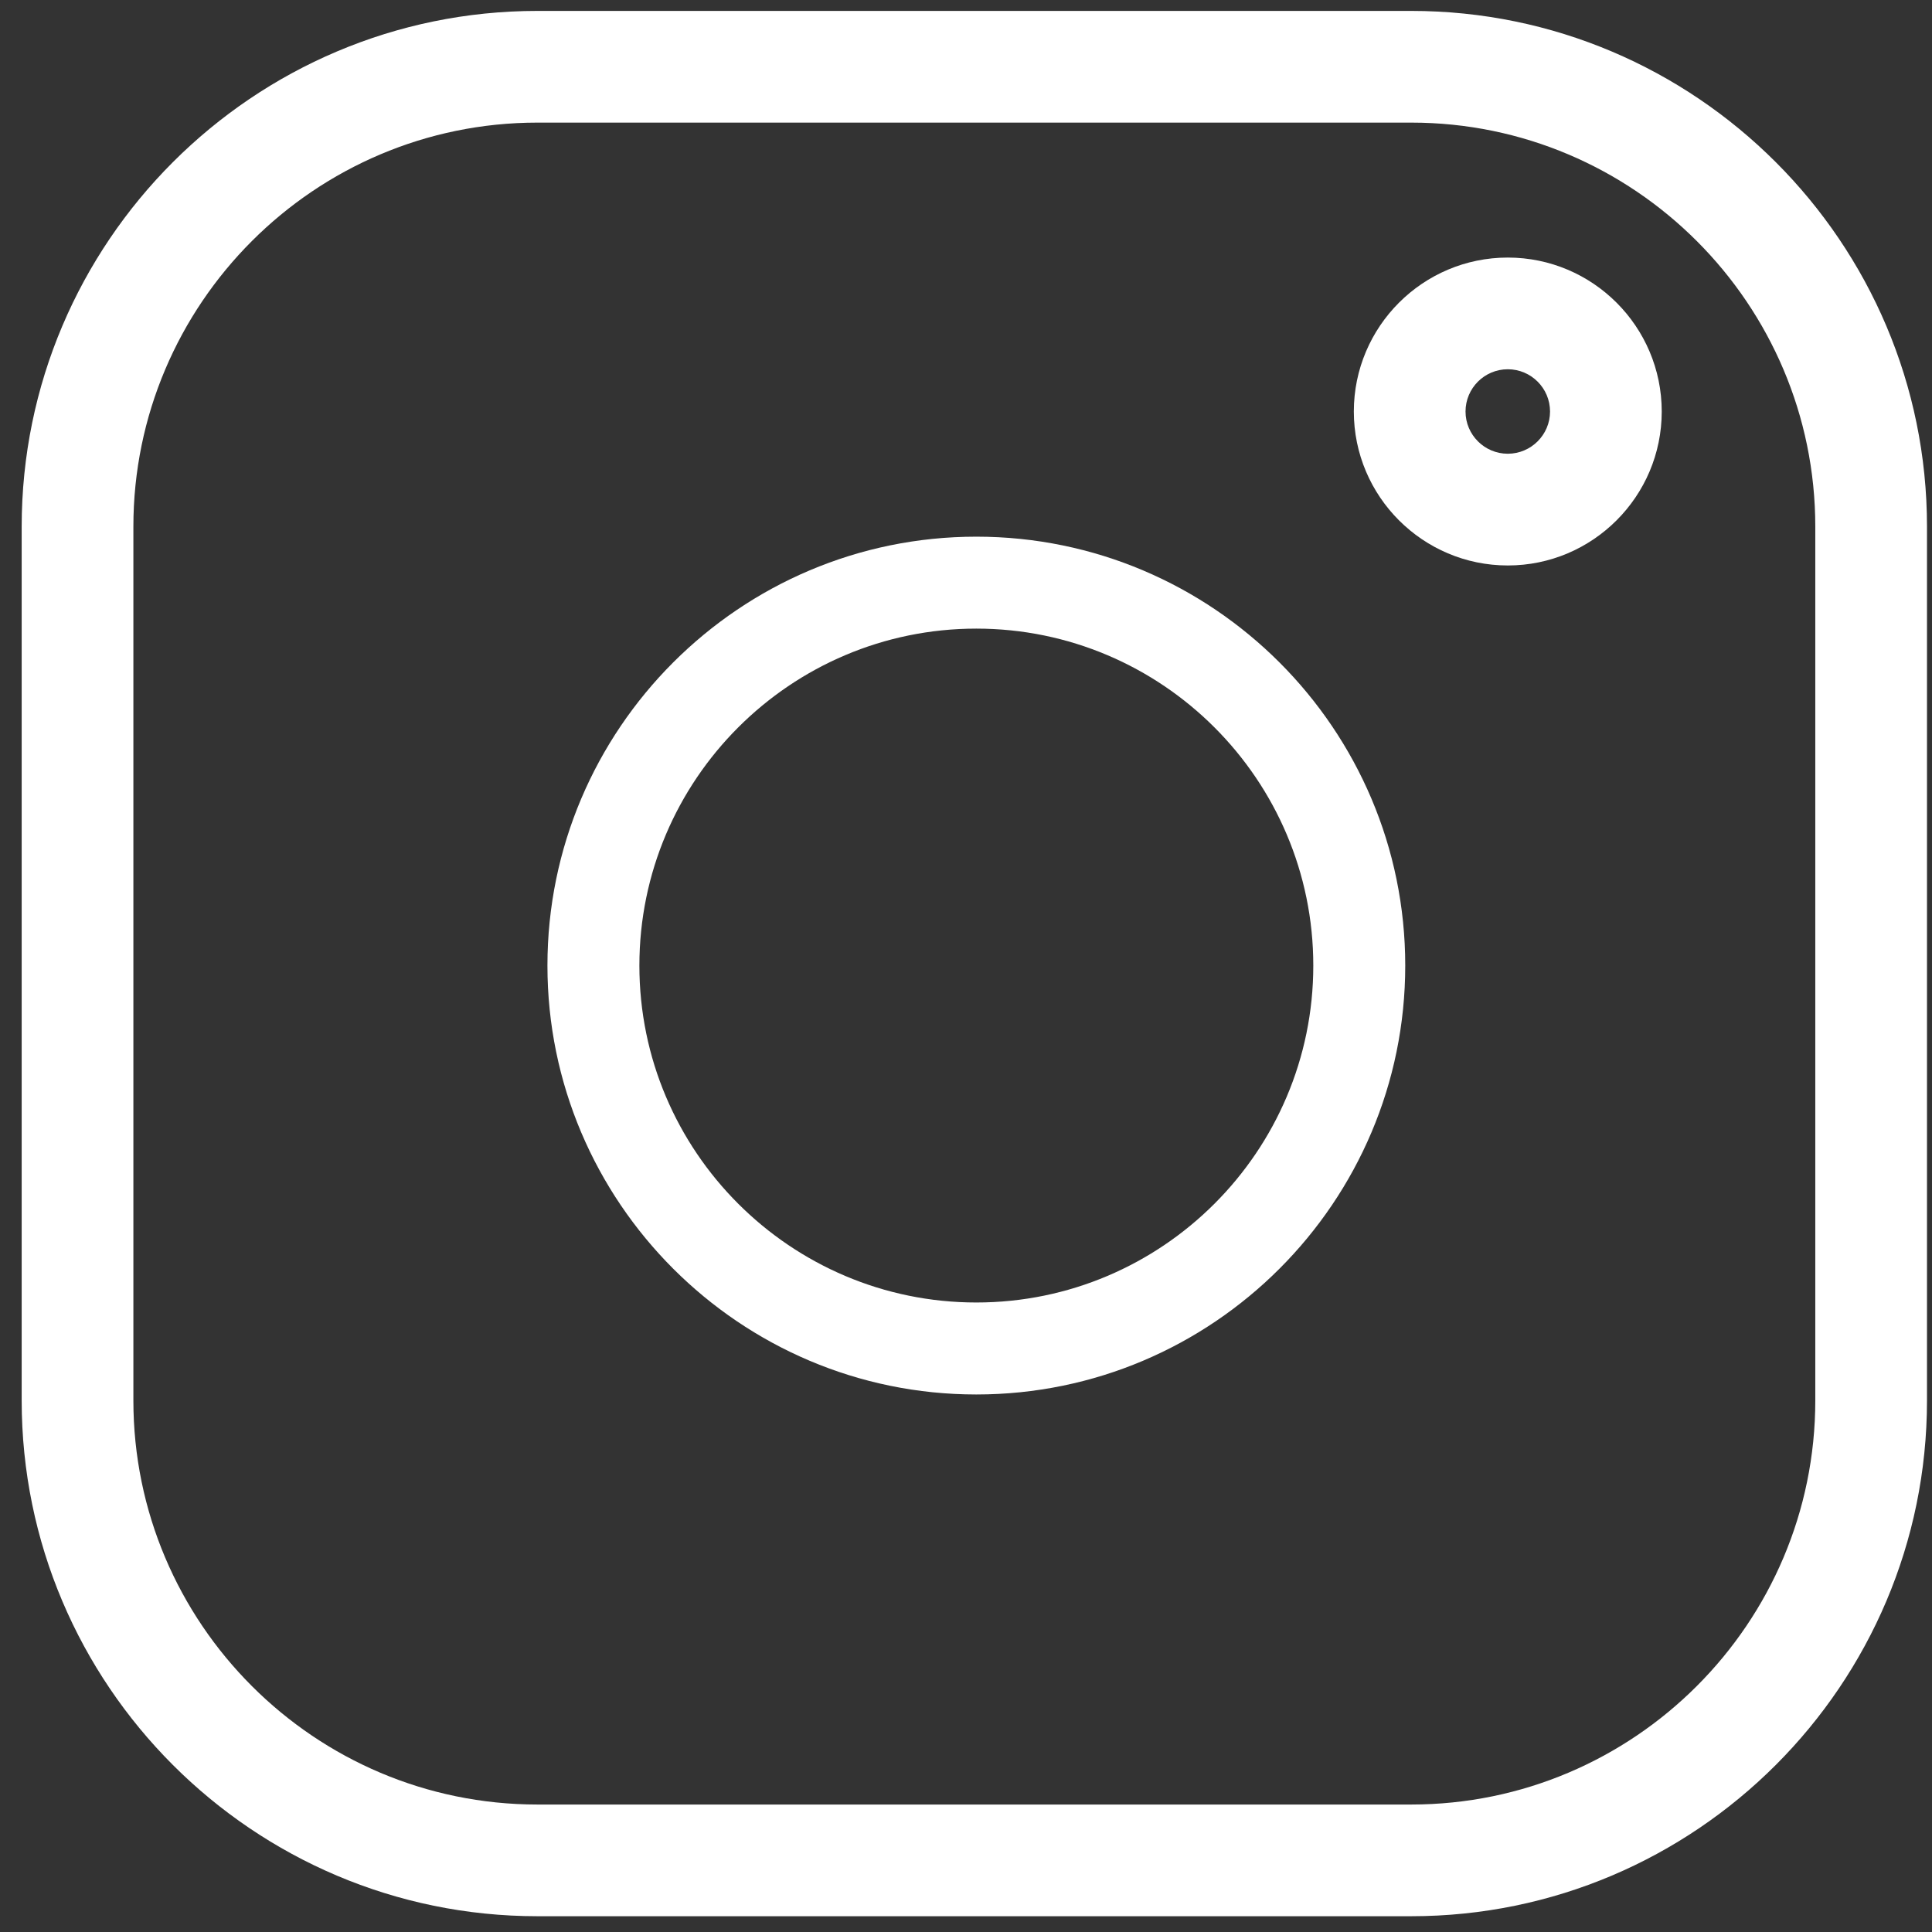
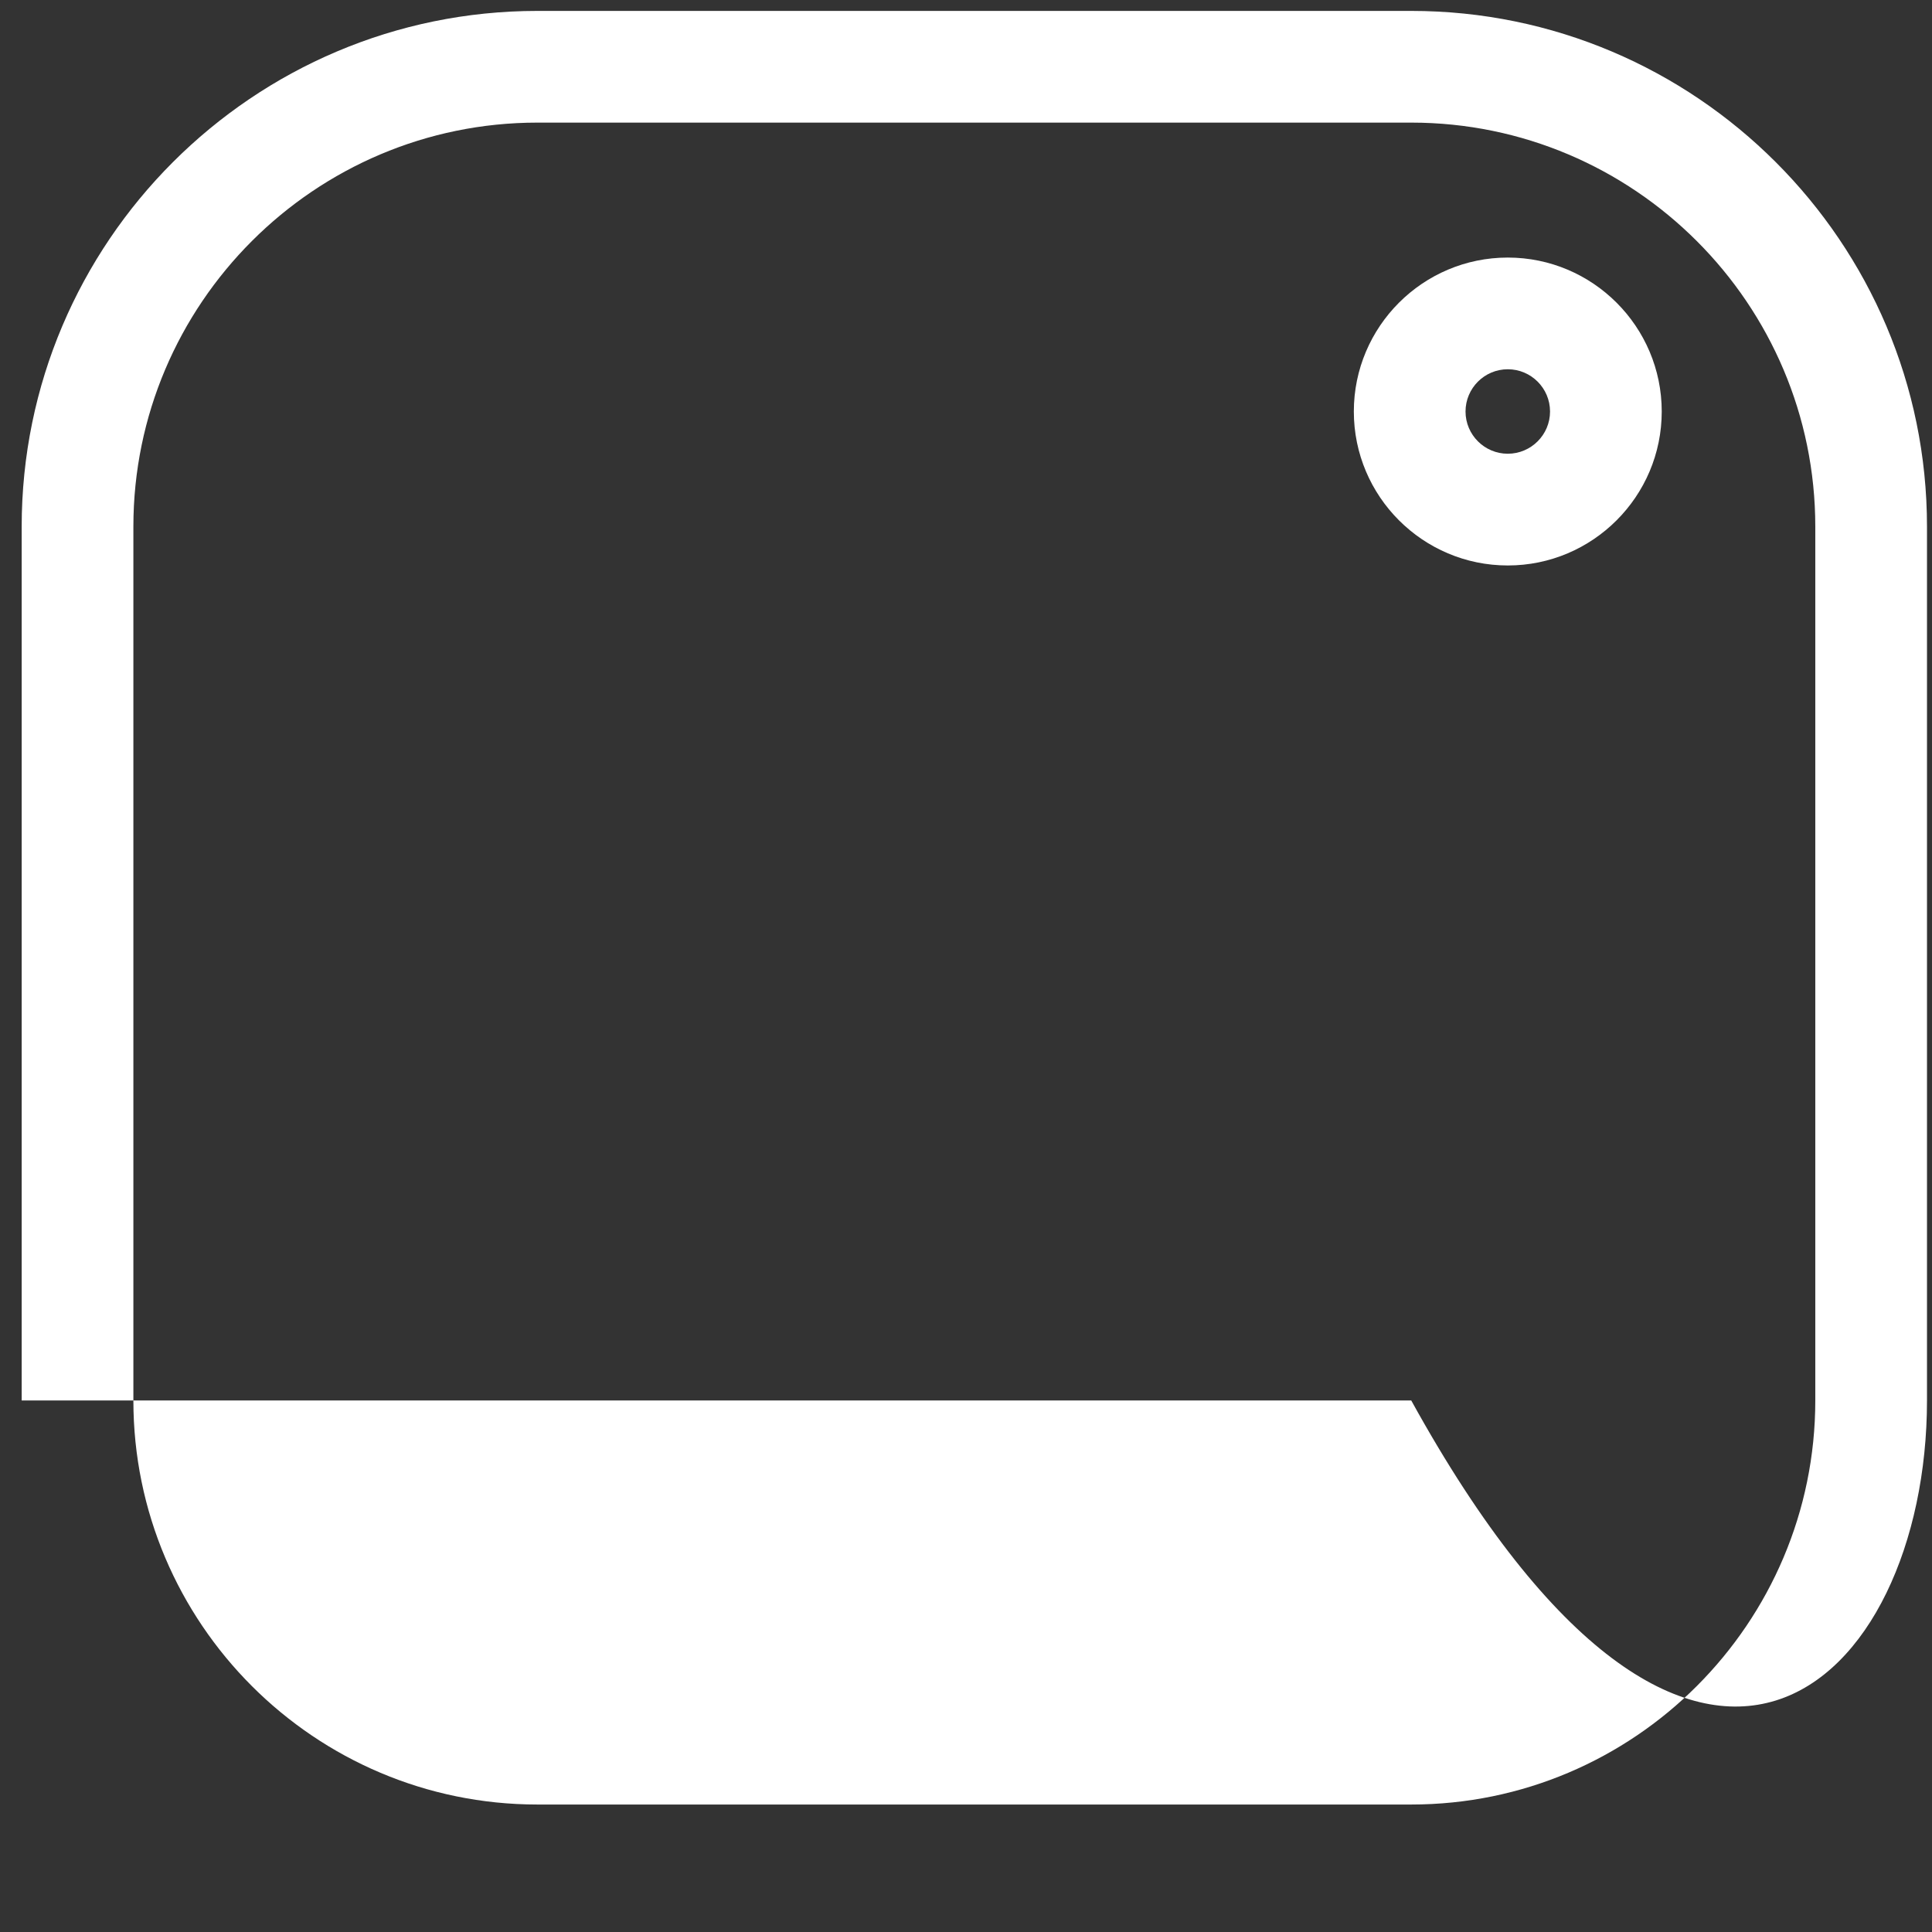
<svg xmlns="http://www.w3.org/2000/svg" width="54" height="54" viewBox="0 0 54 54" fill="none">
  <rect x="0" y="0" width="54" height="54" fill="#333333" stroke="none" />
-   <path d="M39.445 0.305H15.021C7.073 0.305 0.606 6.771 0.606 14.72V39.144C0.606 47.092 7.073 53.559 15.021 53.559H39.445C47.393 53.559 53.86 47.092 53.86 39.144V14.72C53.86 6.771 47.393 0.305 39.445 0.305V0.305ZM50.738 39.144C50.738 45.371 45.672 50.437 39.445 50.437H15.021C8.794 50.437 3.728 45.371 3.728 39.144V14.72C3.728 8.493 8.794 3.427 15.021 3.427H39.445C45.672 3.427 50.738 8.493 50.738 14.72V39.144Z" fill="white" />
-   <path d="M27.289 15C20.679 15 15.301 20.377 15.301 26.988C15.301 33.598 20.679 38.976 27.289 38.976C33.899 38.976 39.277 33.598 39.277 26.988C39.277 20.377 33.899 15 27.289 15ZM27.289 36.405C22.096 36.405 17.871 32.181 17.871 26.988C17.871 21.795 22.096 17.57 27.289 17.57C32.482 17.57 36.707 21.795 36.707 26.988C36.707 32.181 32.482 36.405 27.289 36.405Z" fill="white" />
+   <path d="M39.445 0.305H15.021C7.073 0.305 0.606 6.771 0.606 14.72V39.144H39.445C47.393 53.559 53.86 47.092 53.86 39.144V14.72C53.86 6.771 47.393 0.305 39.445 0.305V0.305ZM50.738 39.144C50.738 45.371 45.672 50.437 39.445 50.437H15.021C8.794 50.437 3.728 45.371 3.728 39.144V14.72C3.728 8.493 8.794 3.427 15.021 3.427H39.445C45.672 3.427 50.738 8.493 50.738 14.72V39.144Z" fill="white" />
  <path d="M42.143 7.199C39.77 7.199 37.84 9.129 37.84 11.502C37.84 13.874 39.77 15.805 42.143 15.805C44.516 15.805 46.446 13.874 46.446 11.502C46.446 9.129 44.516 7.199 42.143 7.199ZM42.143 12.682C41.492 12.682 40.962 12.152 40.962 11.502C40.962 10.85 41.492 10.321 42.143 10.321C42.794 10.321 43.324 10.85 43.324 11.502C43.324 12.152 42.794 12.682 42.143 12.682Z" fill="white" />
</svg>